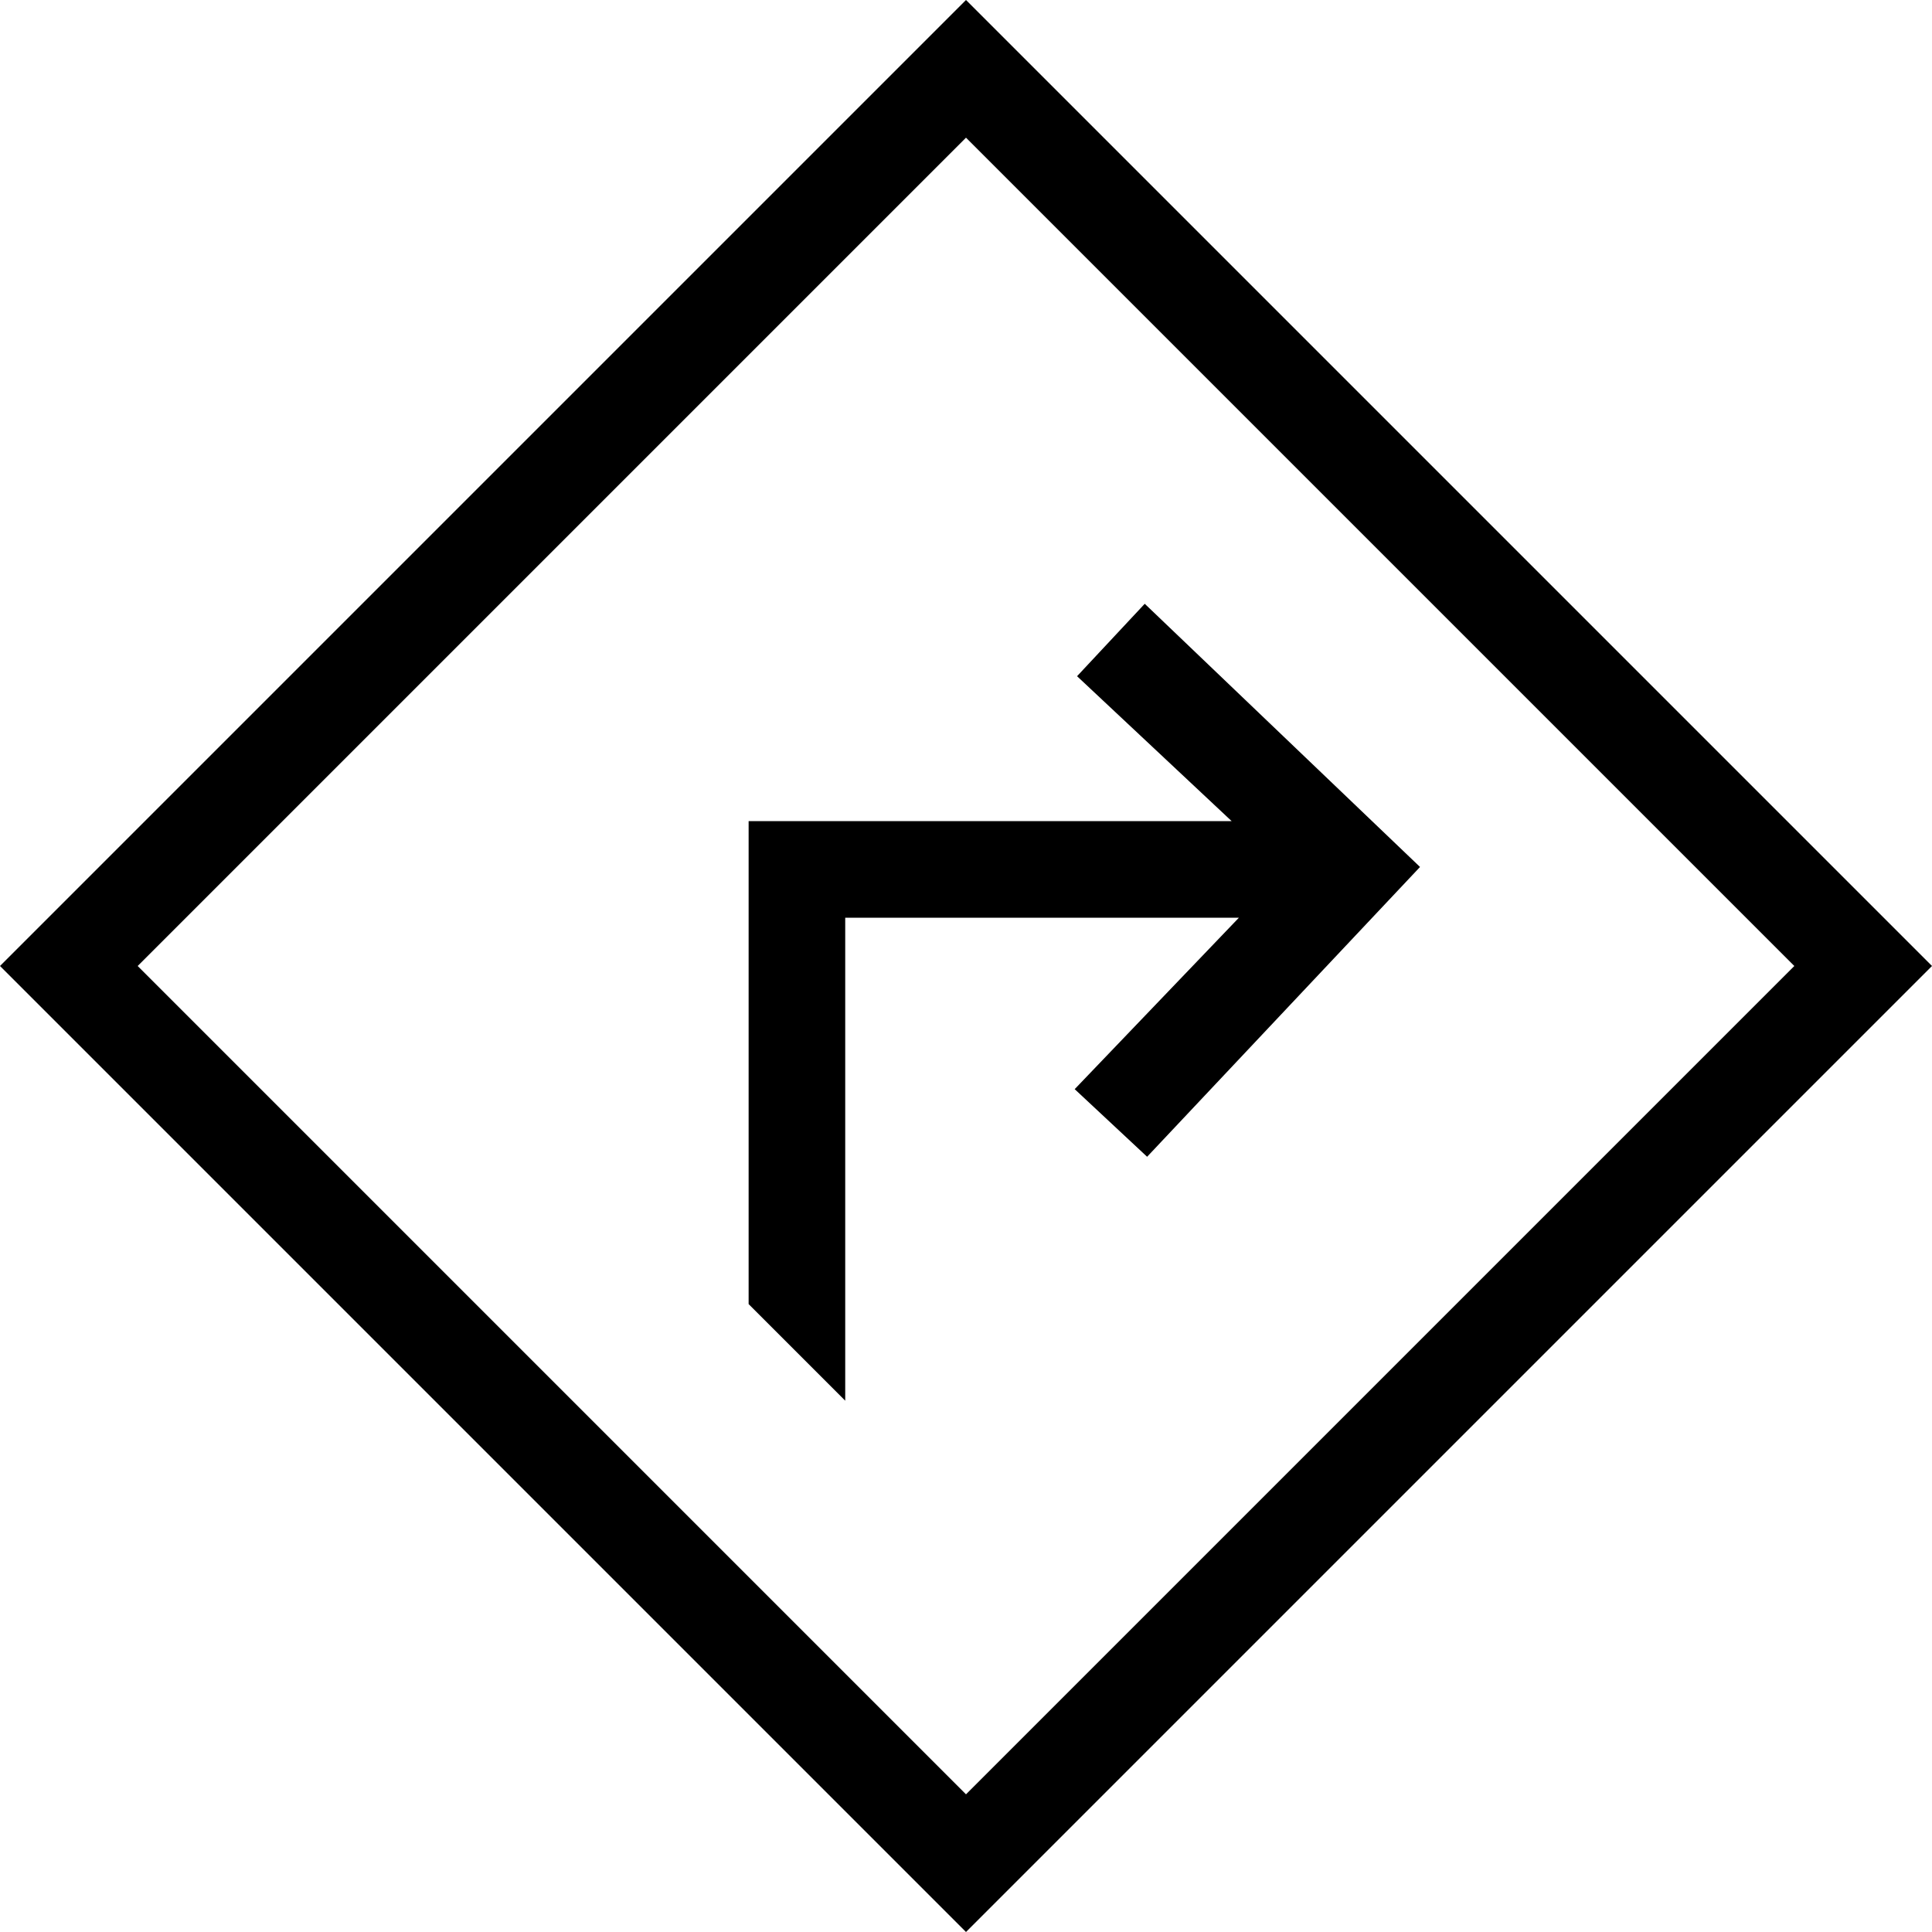
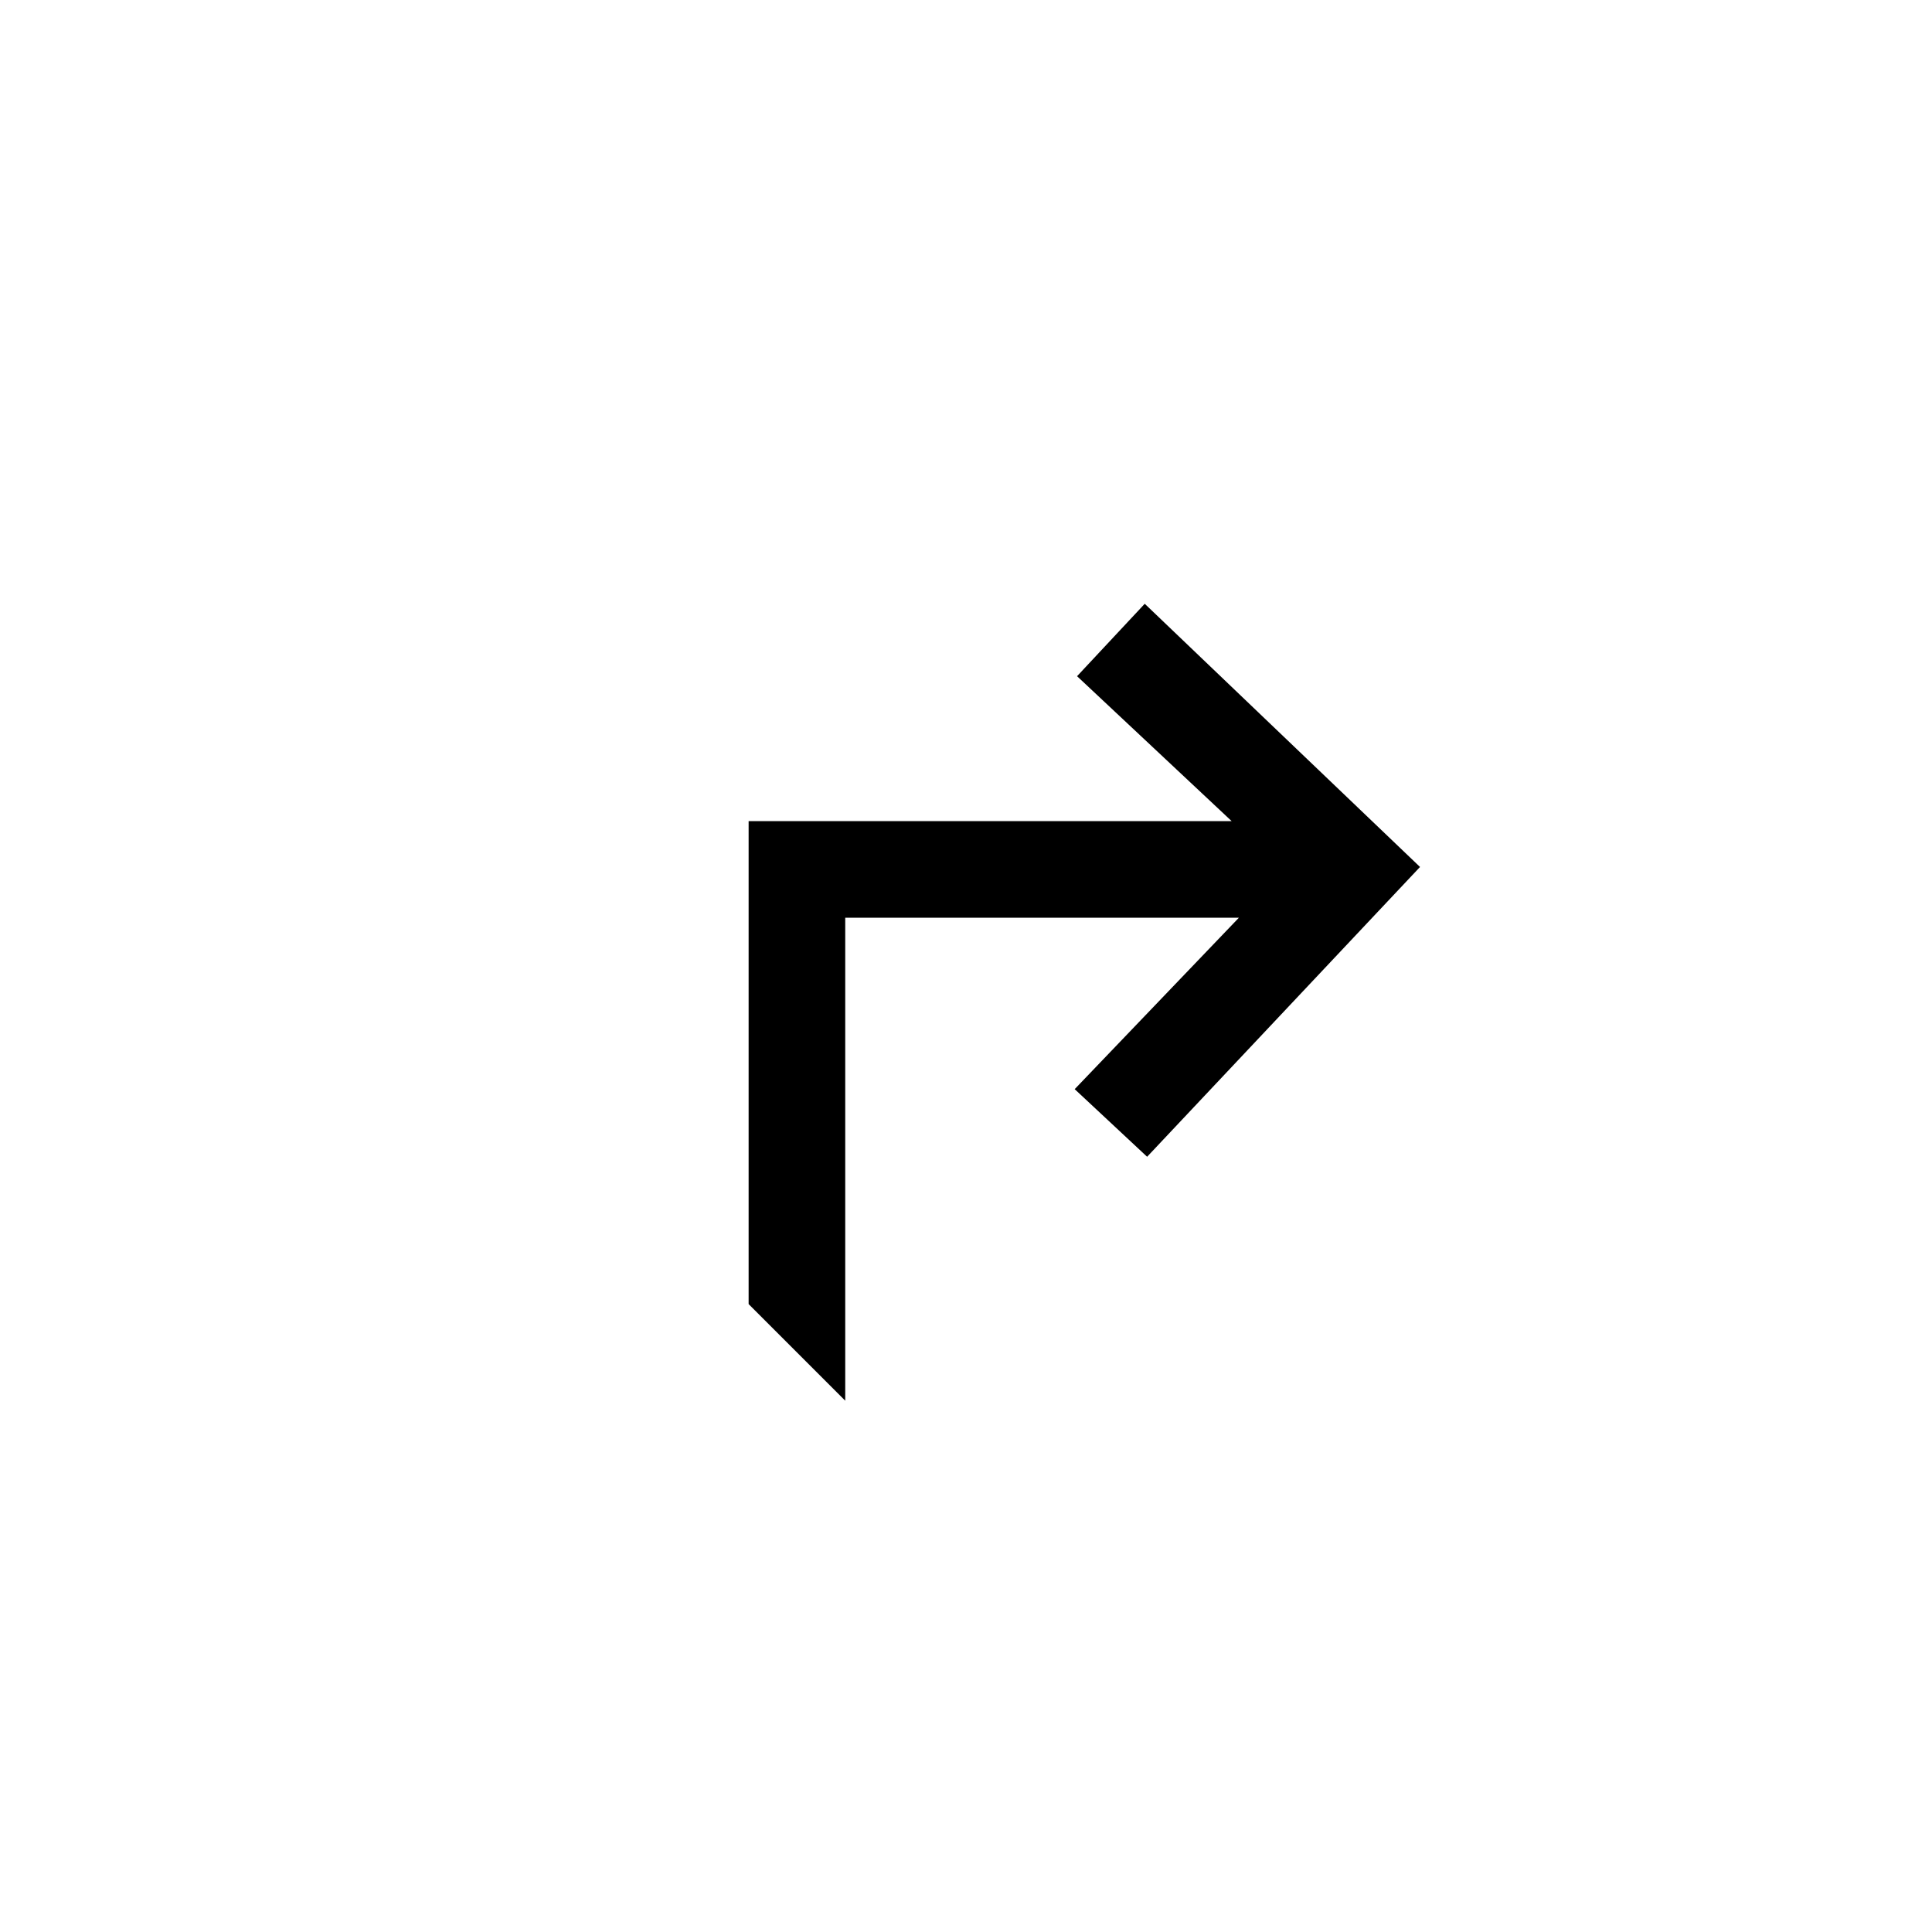
<svg xmlns="http://www.w3.org/2000/svg" width="35px" height="35px" viewBox="0 0 35 35" version="1.1">
  <title>noun_156096_cc</title>
  <desc>Created with Sketch.</desc>
  <defs />
  <g id="Desktop-Screens" stroke="none" stroke-width="1" fill="none" fill-rule="evenodd">
    <g id="Store-Locator" transform="translate(-683, -722)" fill="#000000" fill-rule="nonzero">
      <g id="Group-2-Copy" transform="translate(392, 682)">
        <g id="Group" transform="translate(281, 40)">
          <g id="noun_156096_cc" transform="translate(10, 0)">
-             <path d="M17.5,0 L0,17.5 L17.5,35 L35,17.5 L17.5,0 Z M2.494,17.5 L17.5,2.494 L32.506,17.5 L17.5,32.506 L2.494,17.5 Z" id="Shape" />
            <polygon id="Shape" points="20.738 10.938 19.512 12.25 22.312 14.875 13.562 14.875 13.562 23.625 15.312 25.375 15.312 16.625 22.444 16.625 19.469 19.731 20.781 20.956 25.725 15.706" />
          </g>
        </g>
      </g>
    </g>
  </g>
</svg>